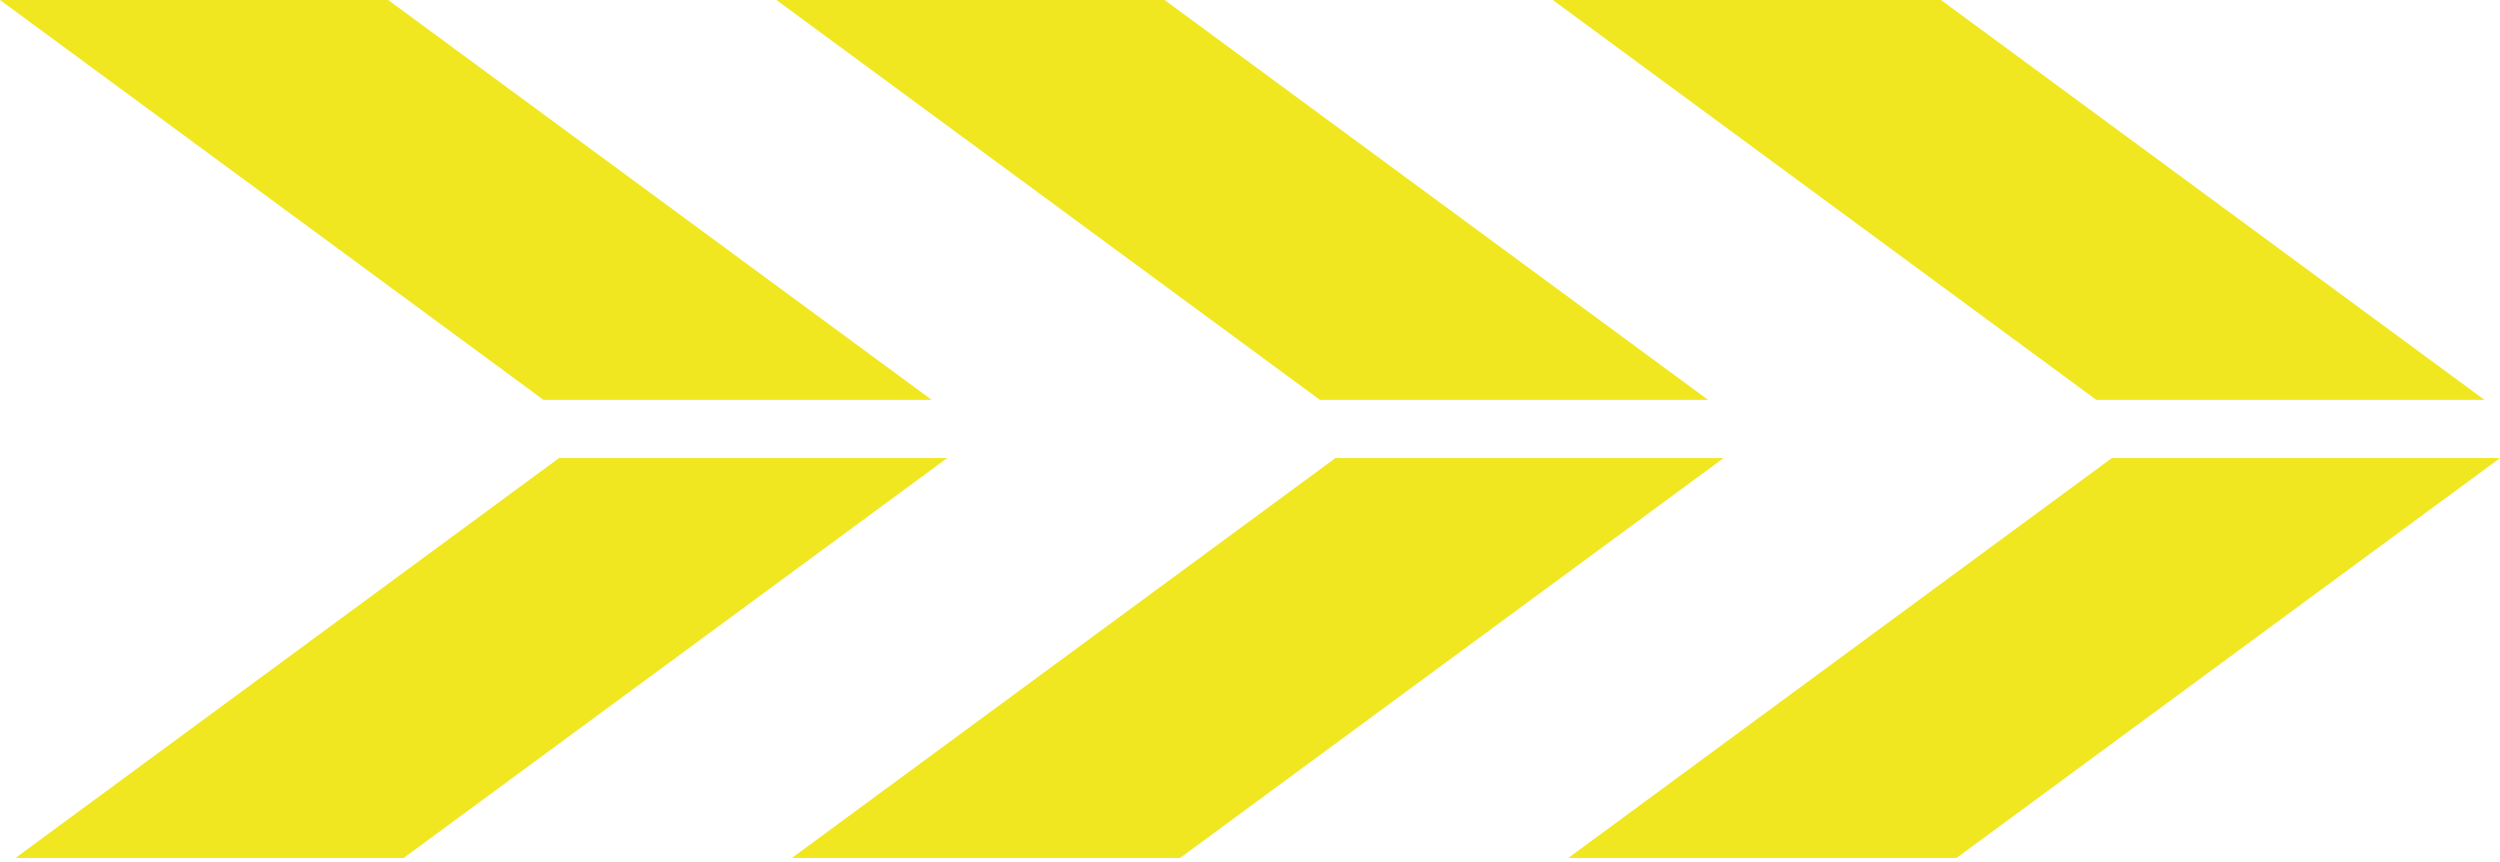
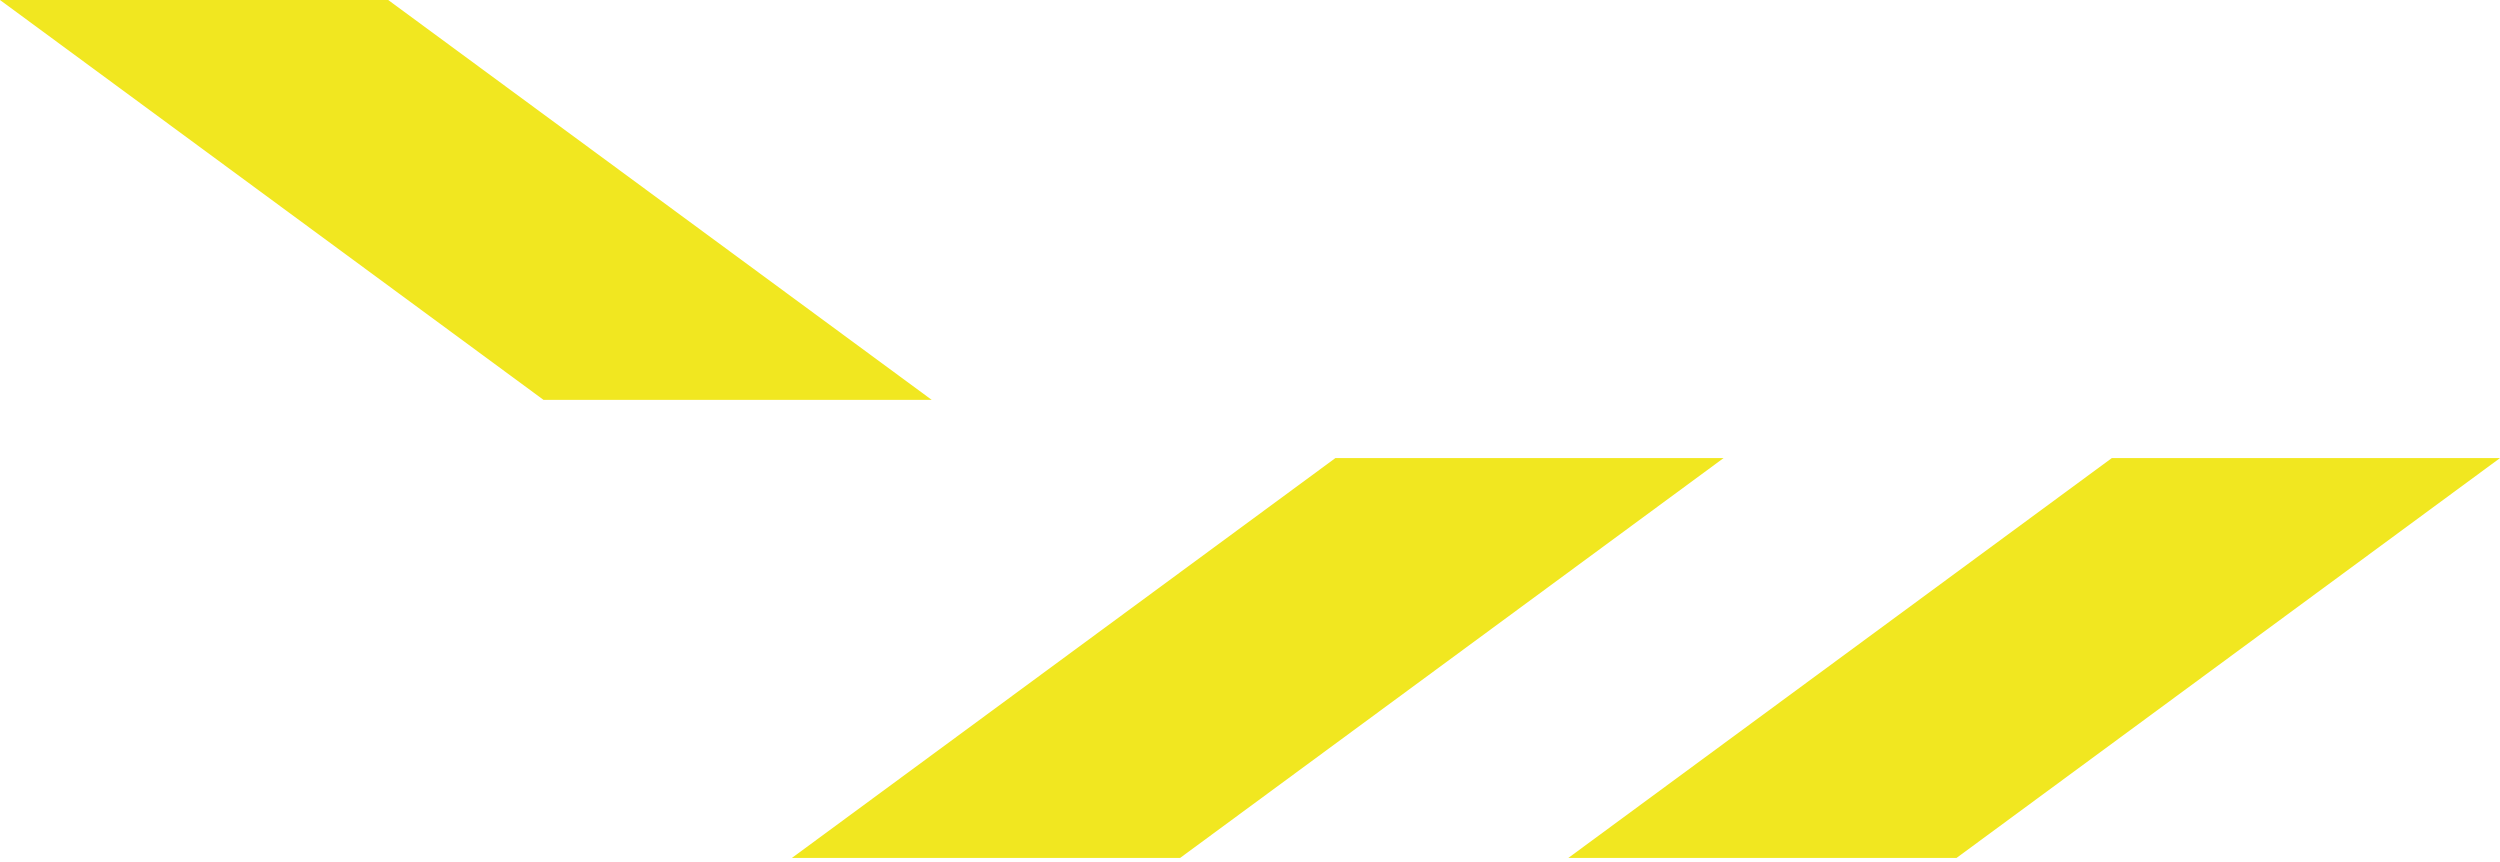
<svg xmlns="http://www.w3.org/2000/svg" width="348" height="120" viewBox="0 0 348 120" fill="none">
  <path d="M110.234 119.423H164.272L239.924 63.764H185.887L110.234 119.423Z" fill="#F1E720" />
  <path d="M218.312 119.423H272.35L348.002 63.764H293.965L218.312 119.423Z" fill="#F1E720" />
-   <path d="M2.16 119.423H56.197L131.85 63.764H77.812L2.16 119.423Z" fill="#F1E720" />
-   <path d="M108.074 0L183.726 55.658H237.764L162.111 0H108.074Z" fill="#F1E720" />
  <path d="M0 0L75.652 55.658H129.689L54.037 0H0Z" fill="#F1E720" />
-   <path d="M270.186 0H216.148L291.801 55.658H345.838L270.186 0Z" fill="#F1E720" />
</svg>